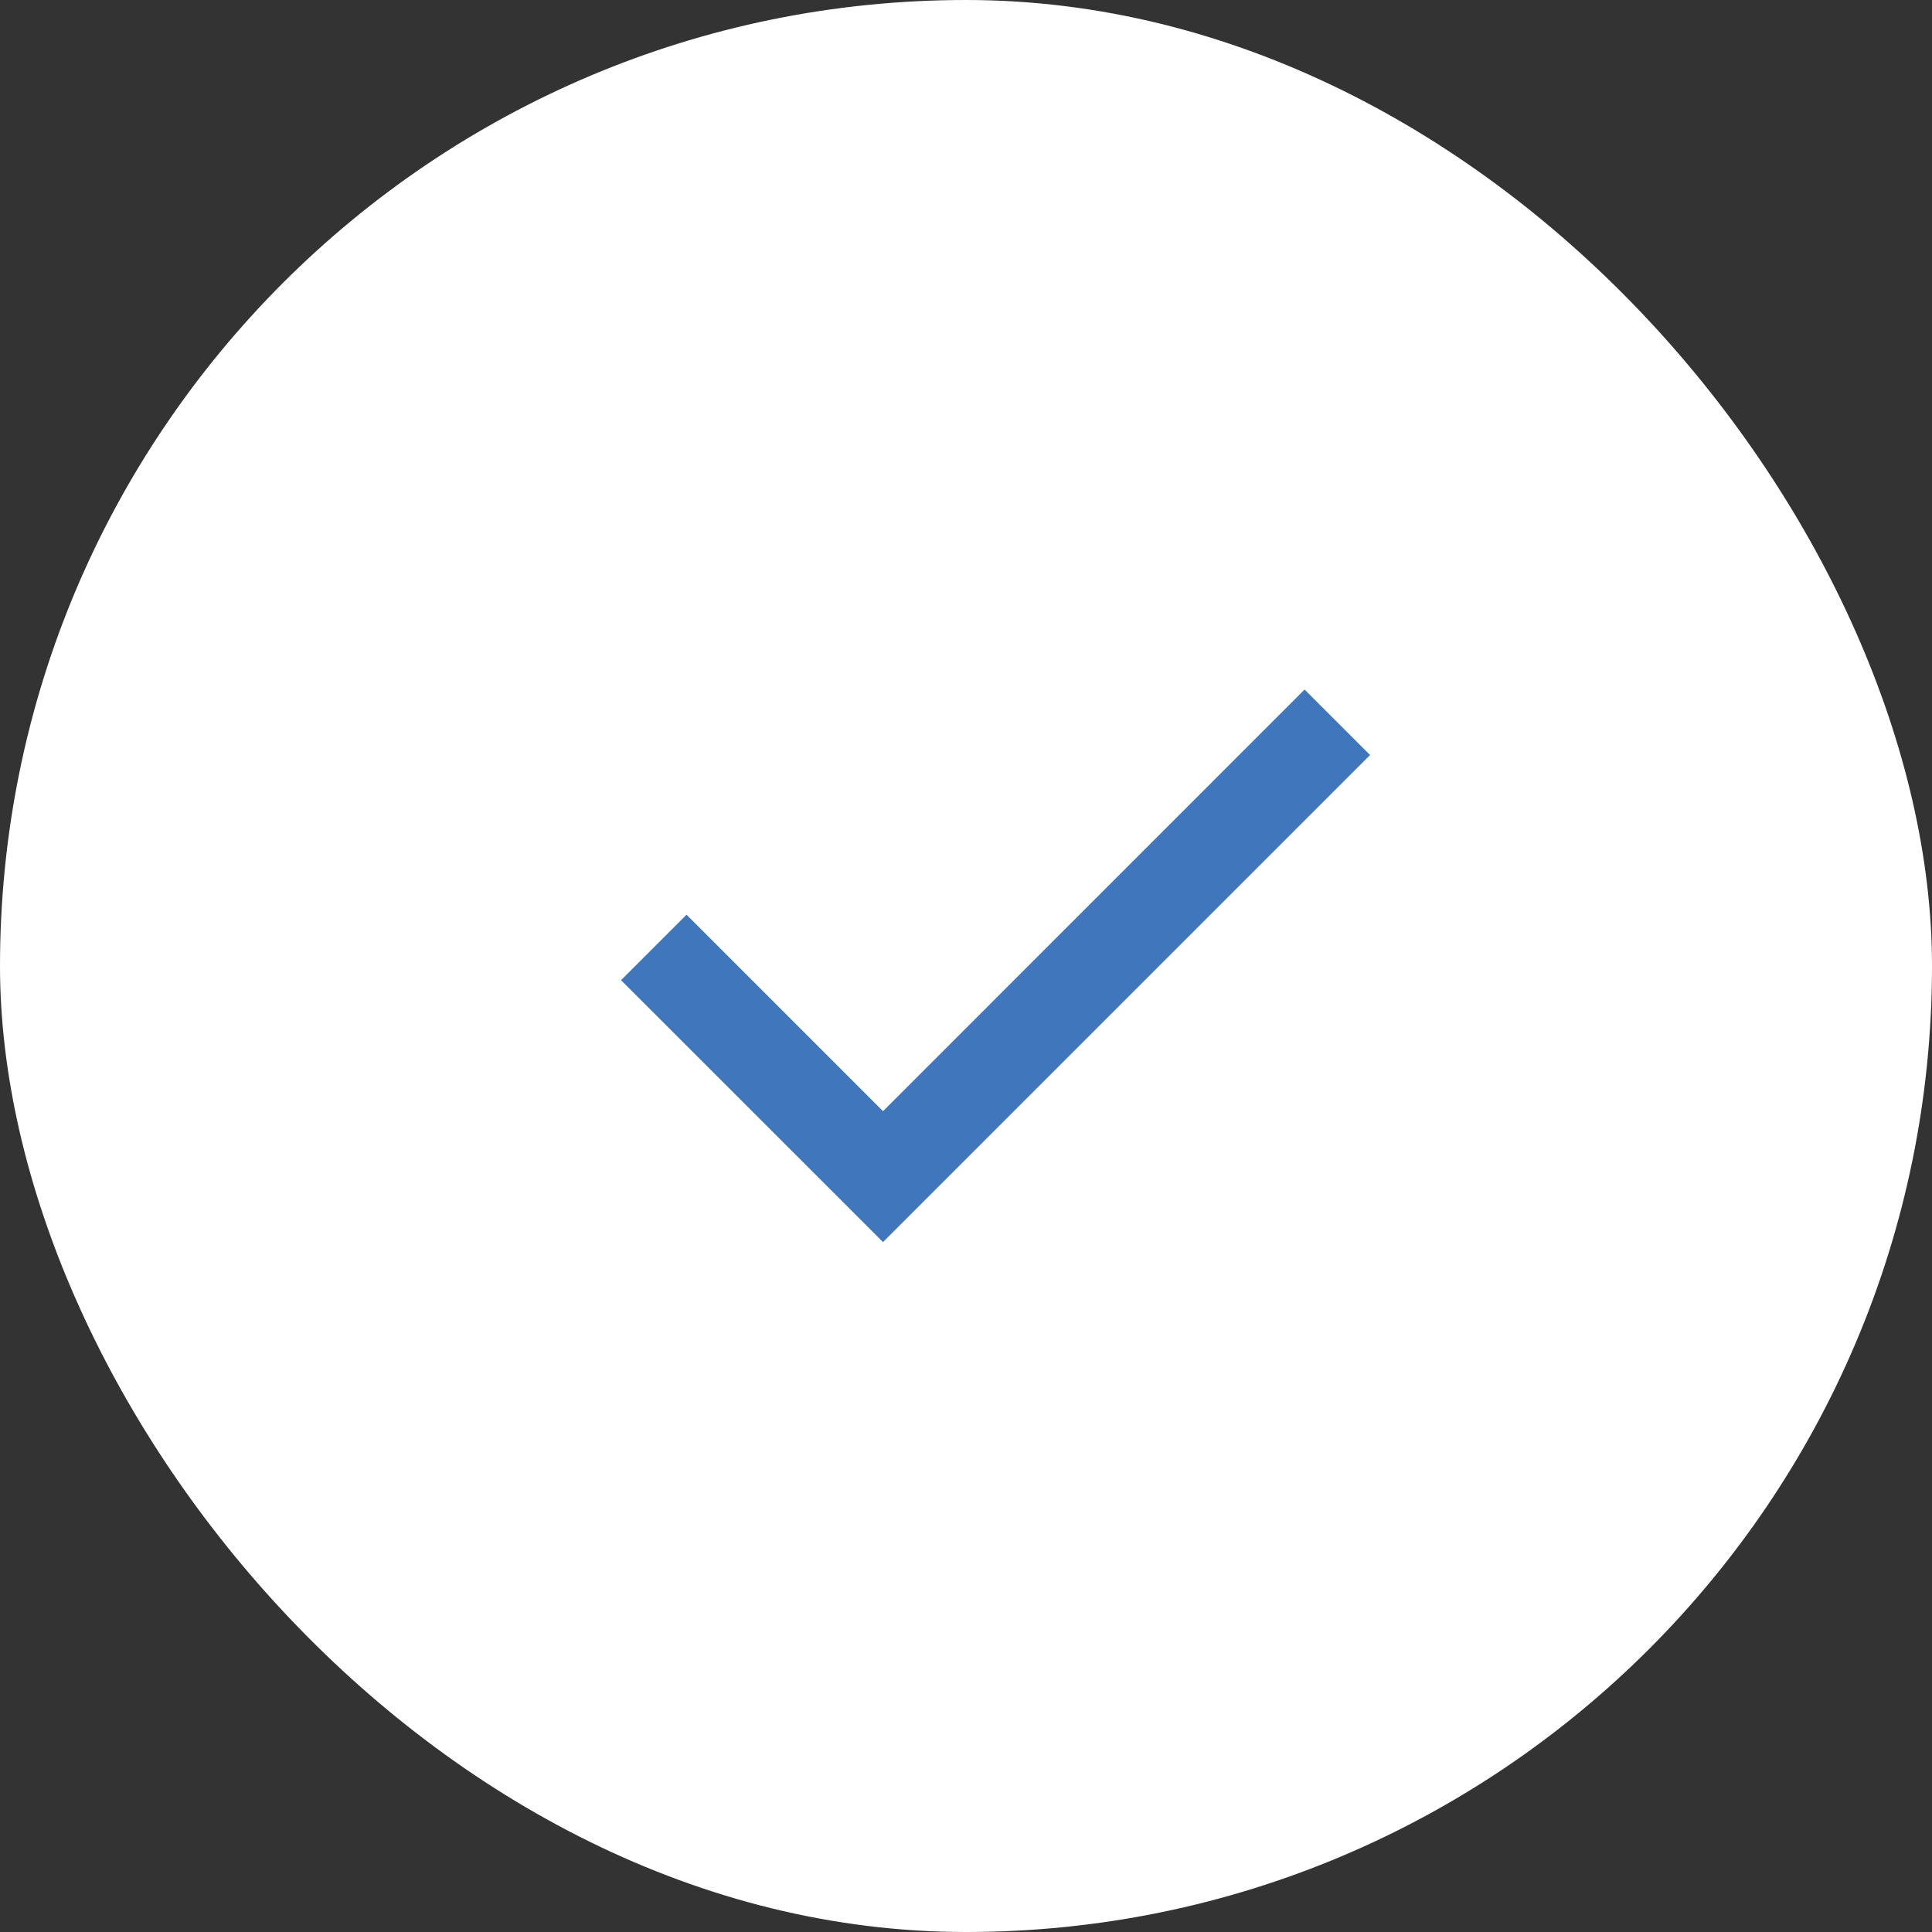
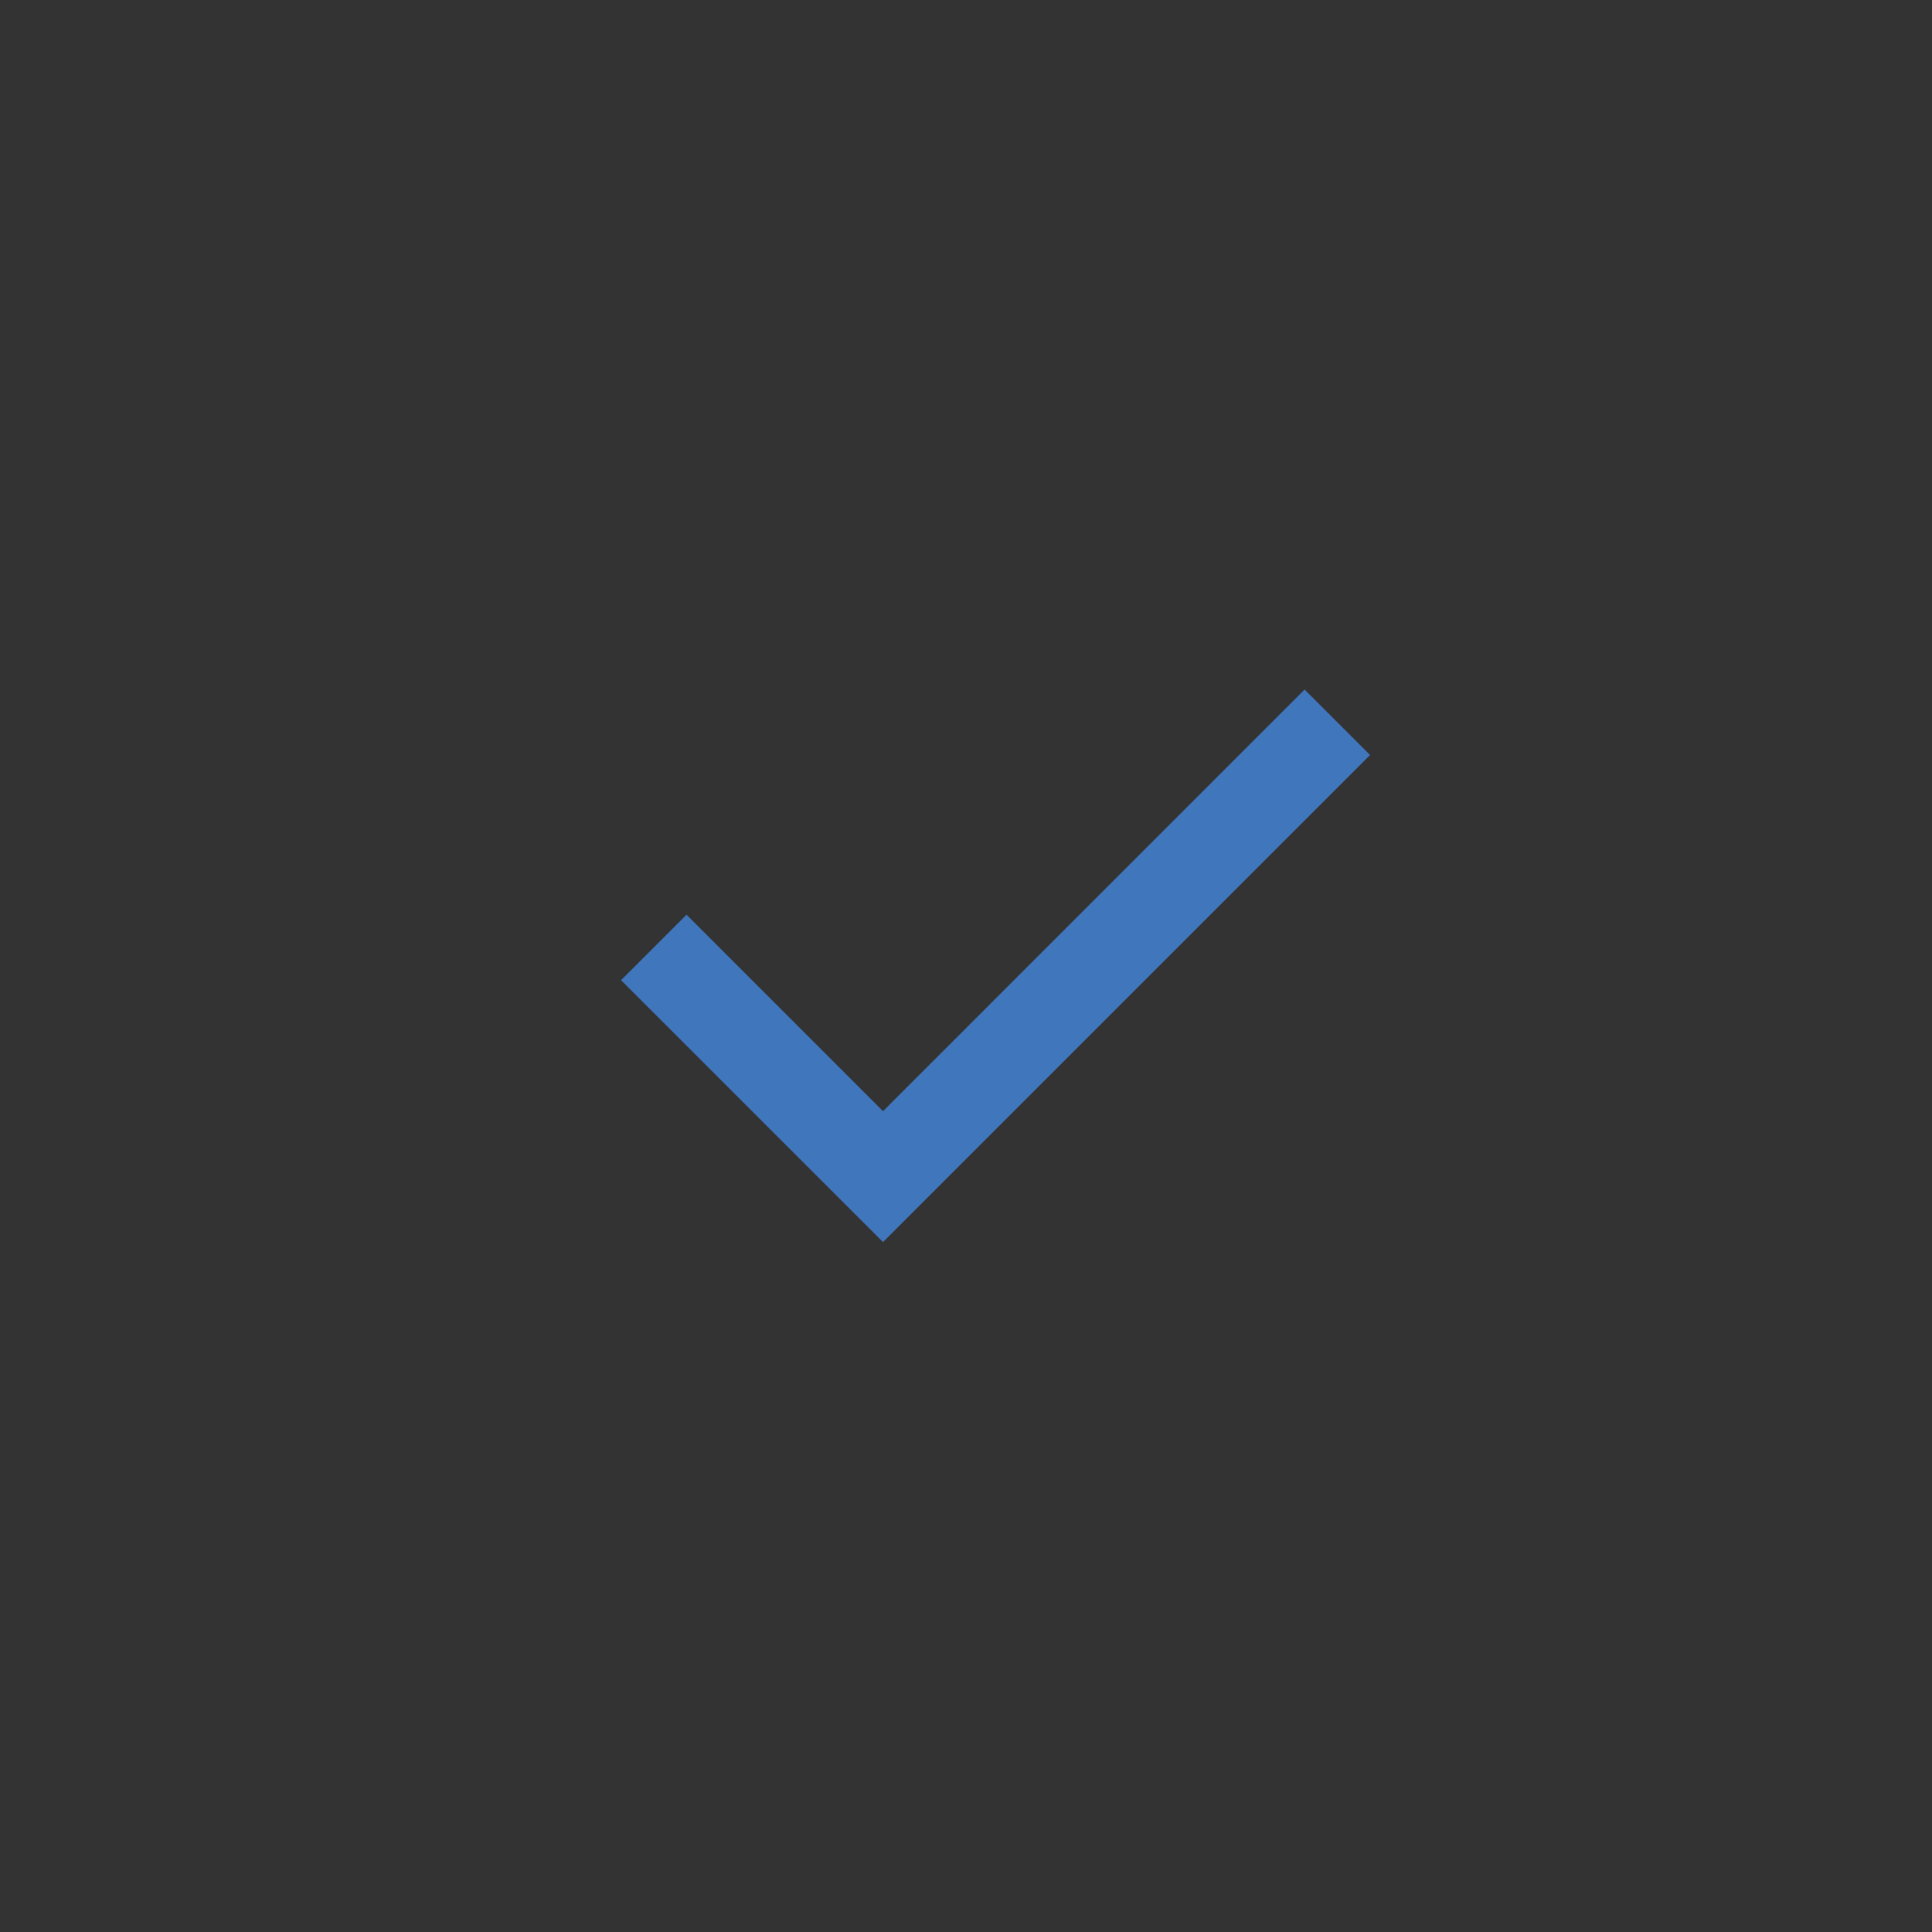
<svg xmlns="http://www.w3.org/2000/svg" width="20" height="20" viewBox="0 0 20 20" fill="none">
  <rect x="0" y="0" width="20" height="20" fill="#333333" stroke="none" />
-   <rect width="20" height="20" rx="10" fill="white" />
  <path d="M9.141 12.858L6.429 10.147L7.107 9.469L9.141 11.503L13.505 7.138L14.183 7.816L9.141 12.858Z" fill="#4076BB" />
</svg>